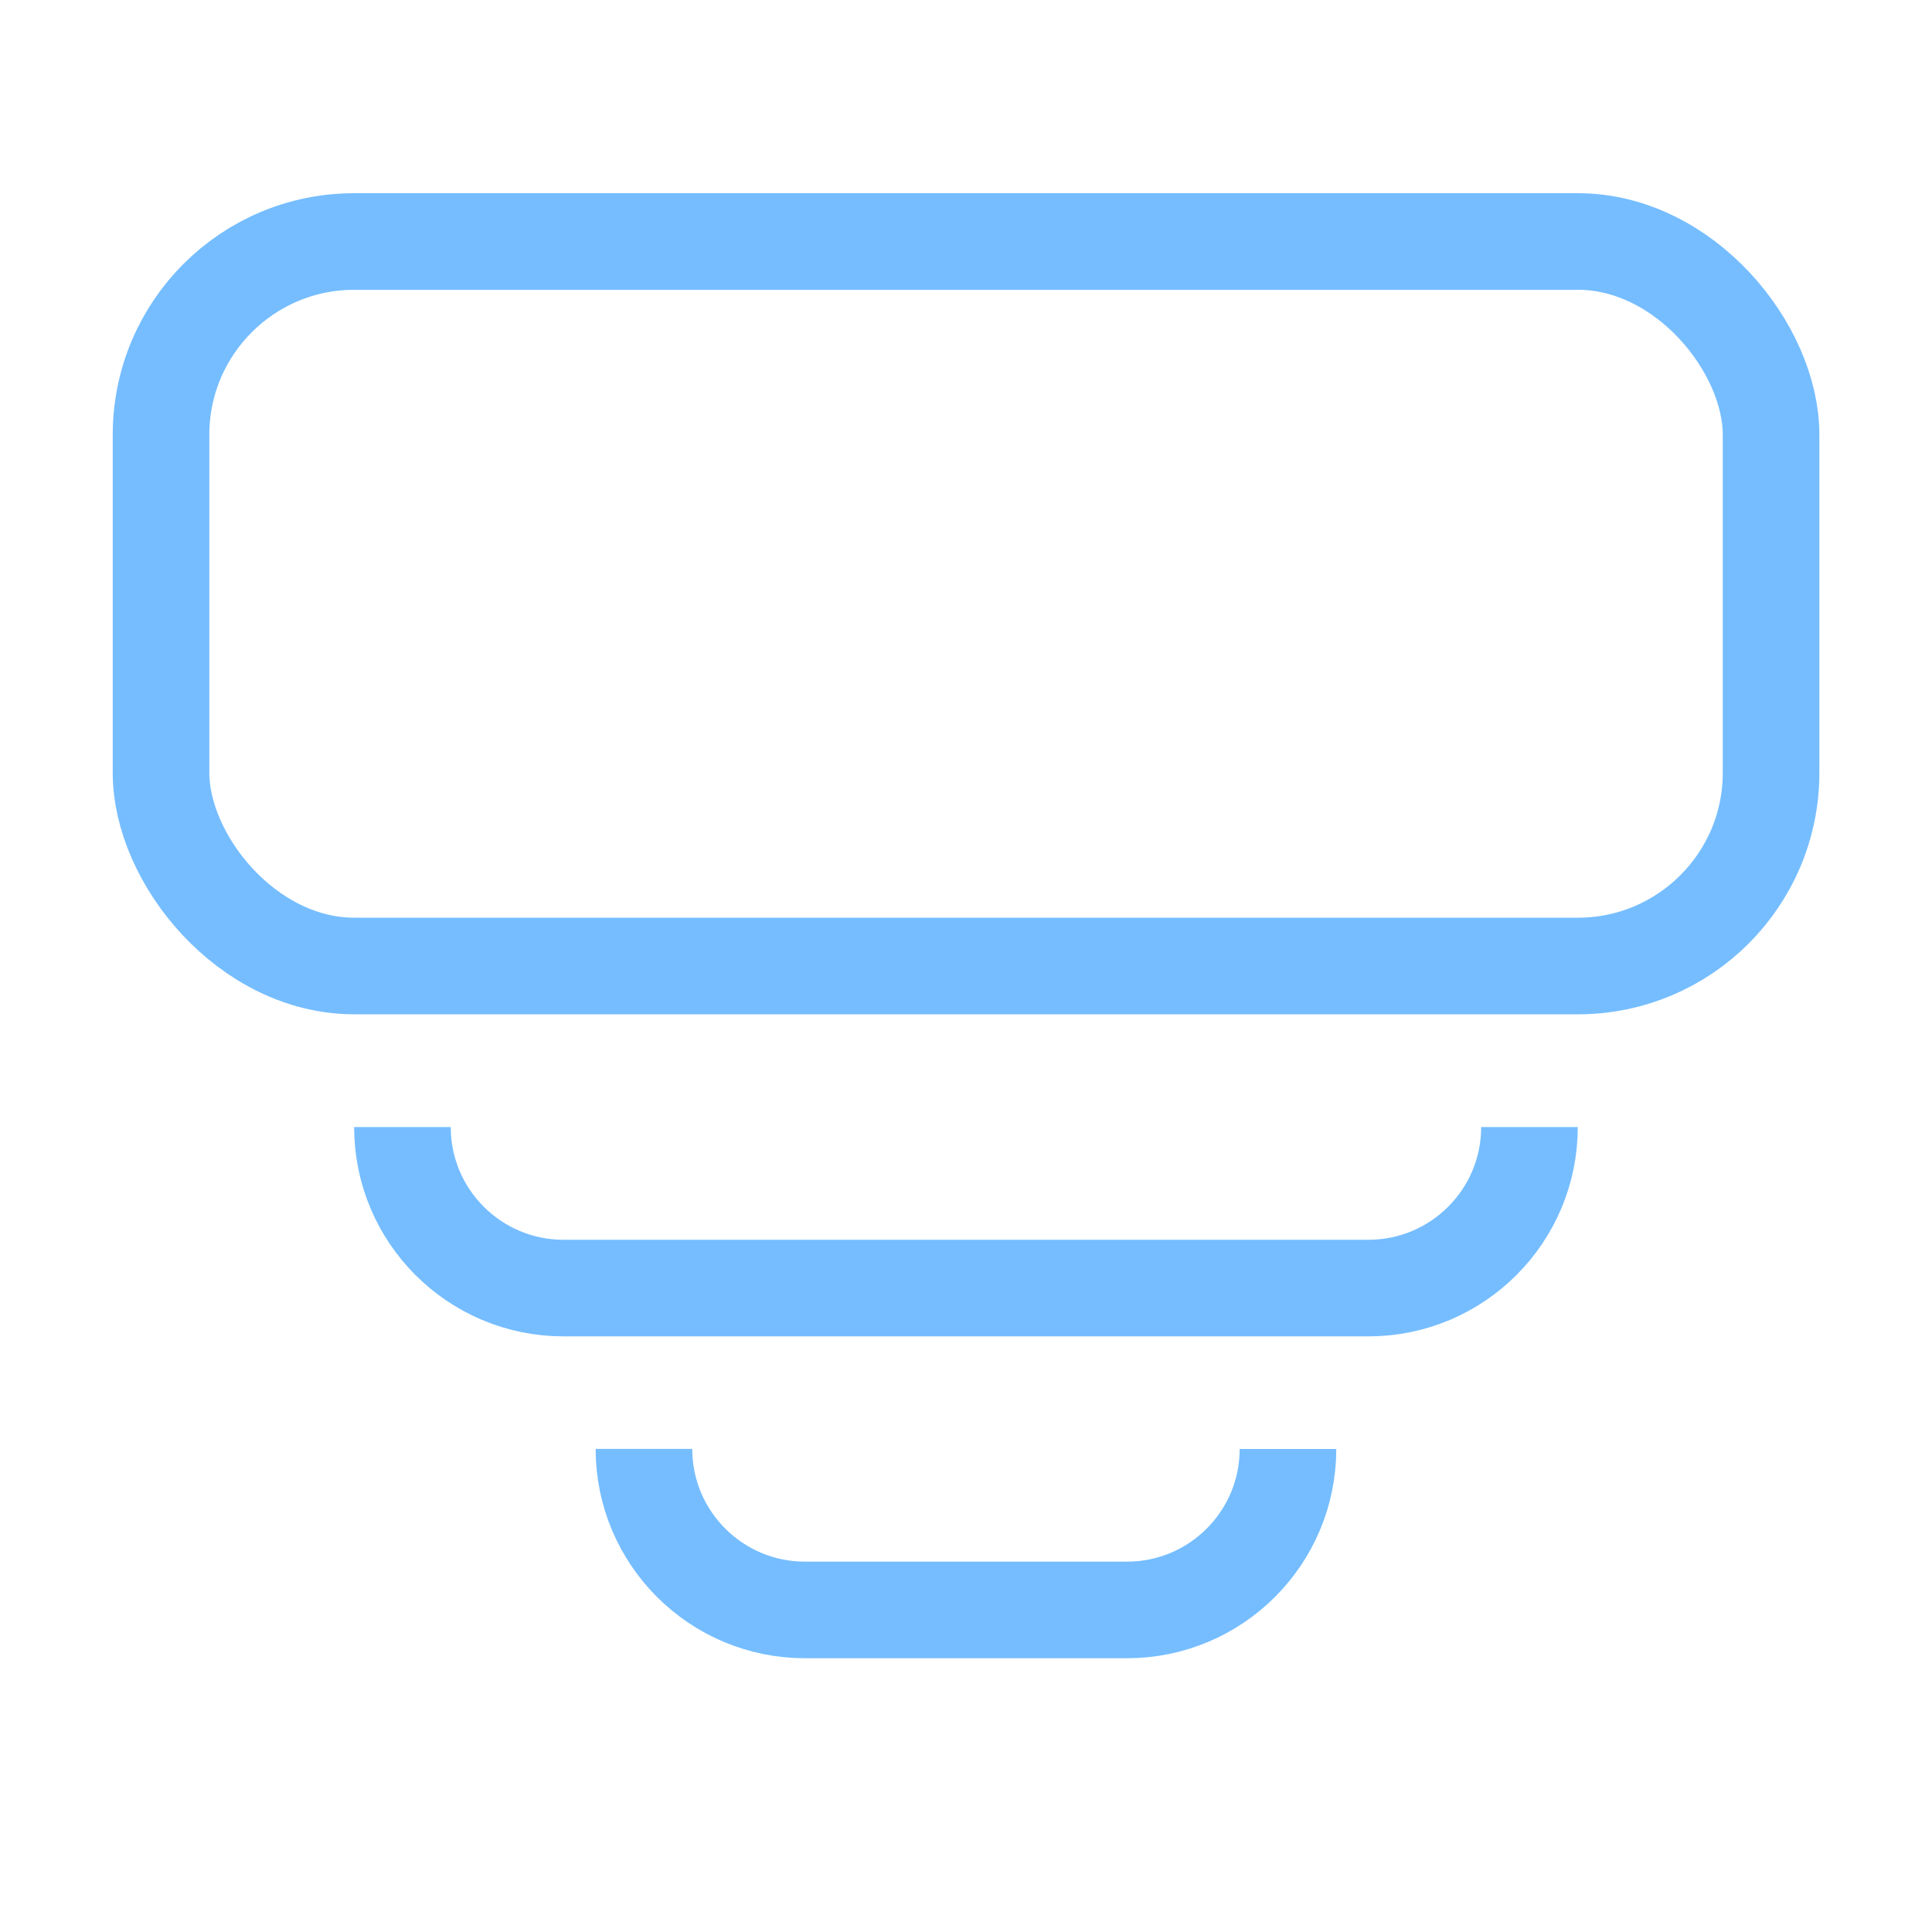
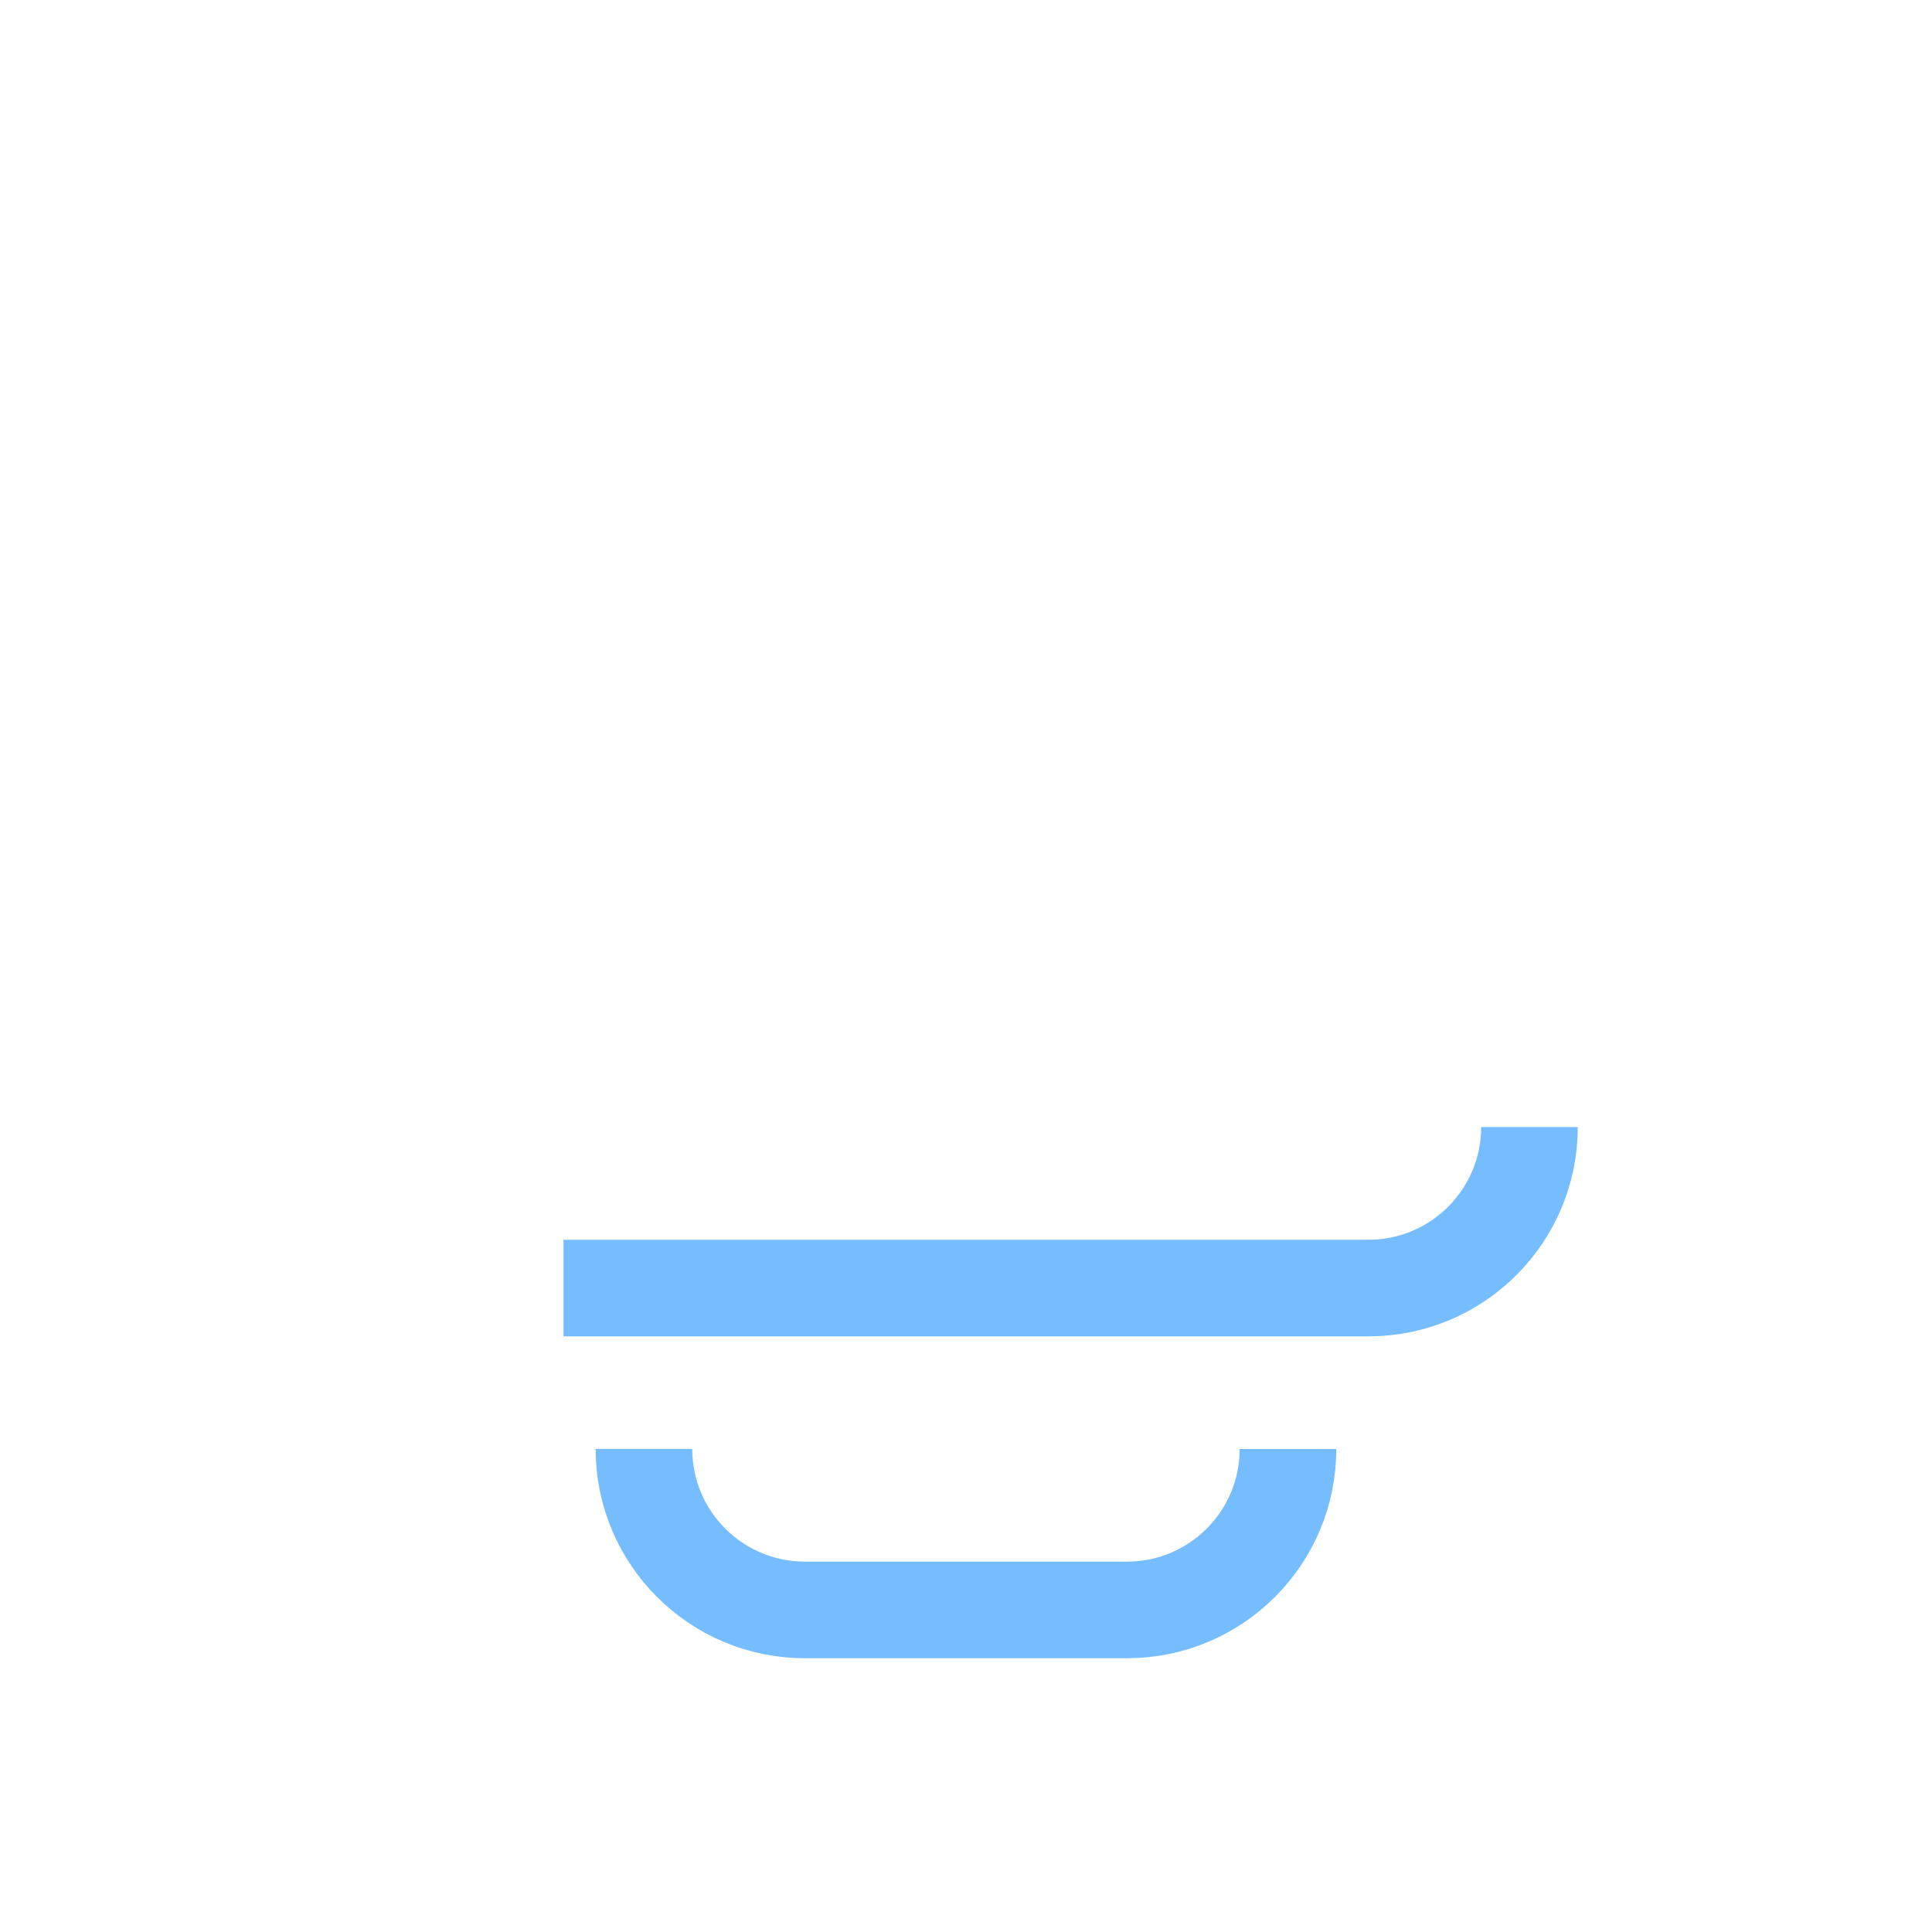
<svg xmlns="http://www.w3.org/2000/svg" width="20" height="20" fill="none">
-   <rect x="1.667" y="2.5" width="16.667" height="7.5" rx="2" stroke="#75BDFF" />
-   <path d="M13.333 15v0c0 .92-.746 1.666-1.667 1.666H8.333c-.92 0-1.667-.746-1.667-1.667v0m9.167-3.332v0c0 .92-.746 1.667-1.667 1.667H5.833c-.92 0-1.667-.746-1.667-1.667v0" stroke="#75BDFF" />
+   <path d="M13.333 15v0c0 .92-.746 1.666-1.667 1.666H8.333c-.92 0-1.667-.746-1.667-1.667v0m9.167-3.332v0c0 .92-.746 1.667-1.667 1.667H5.833v0" stroke="#75BDFF" />
</svg>